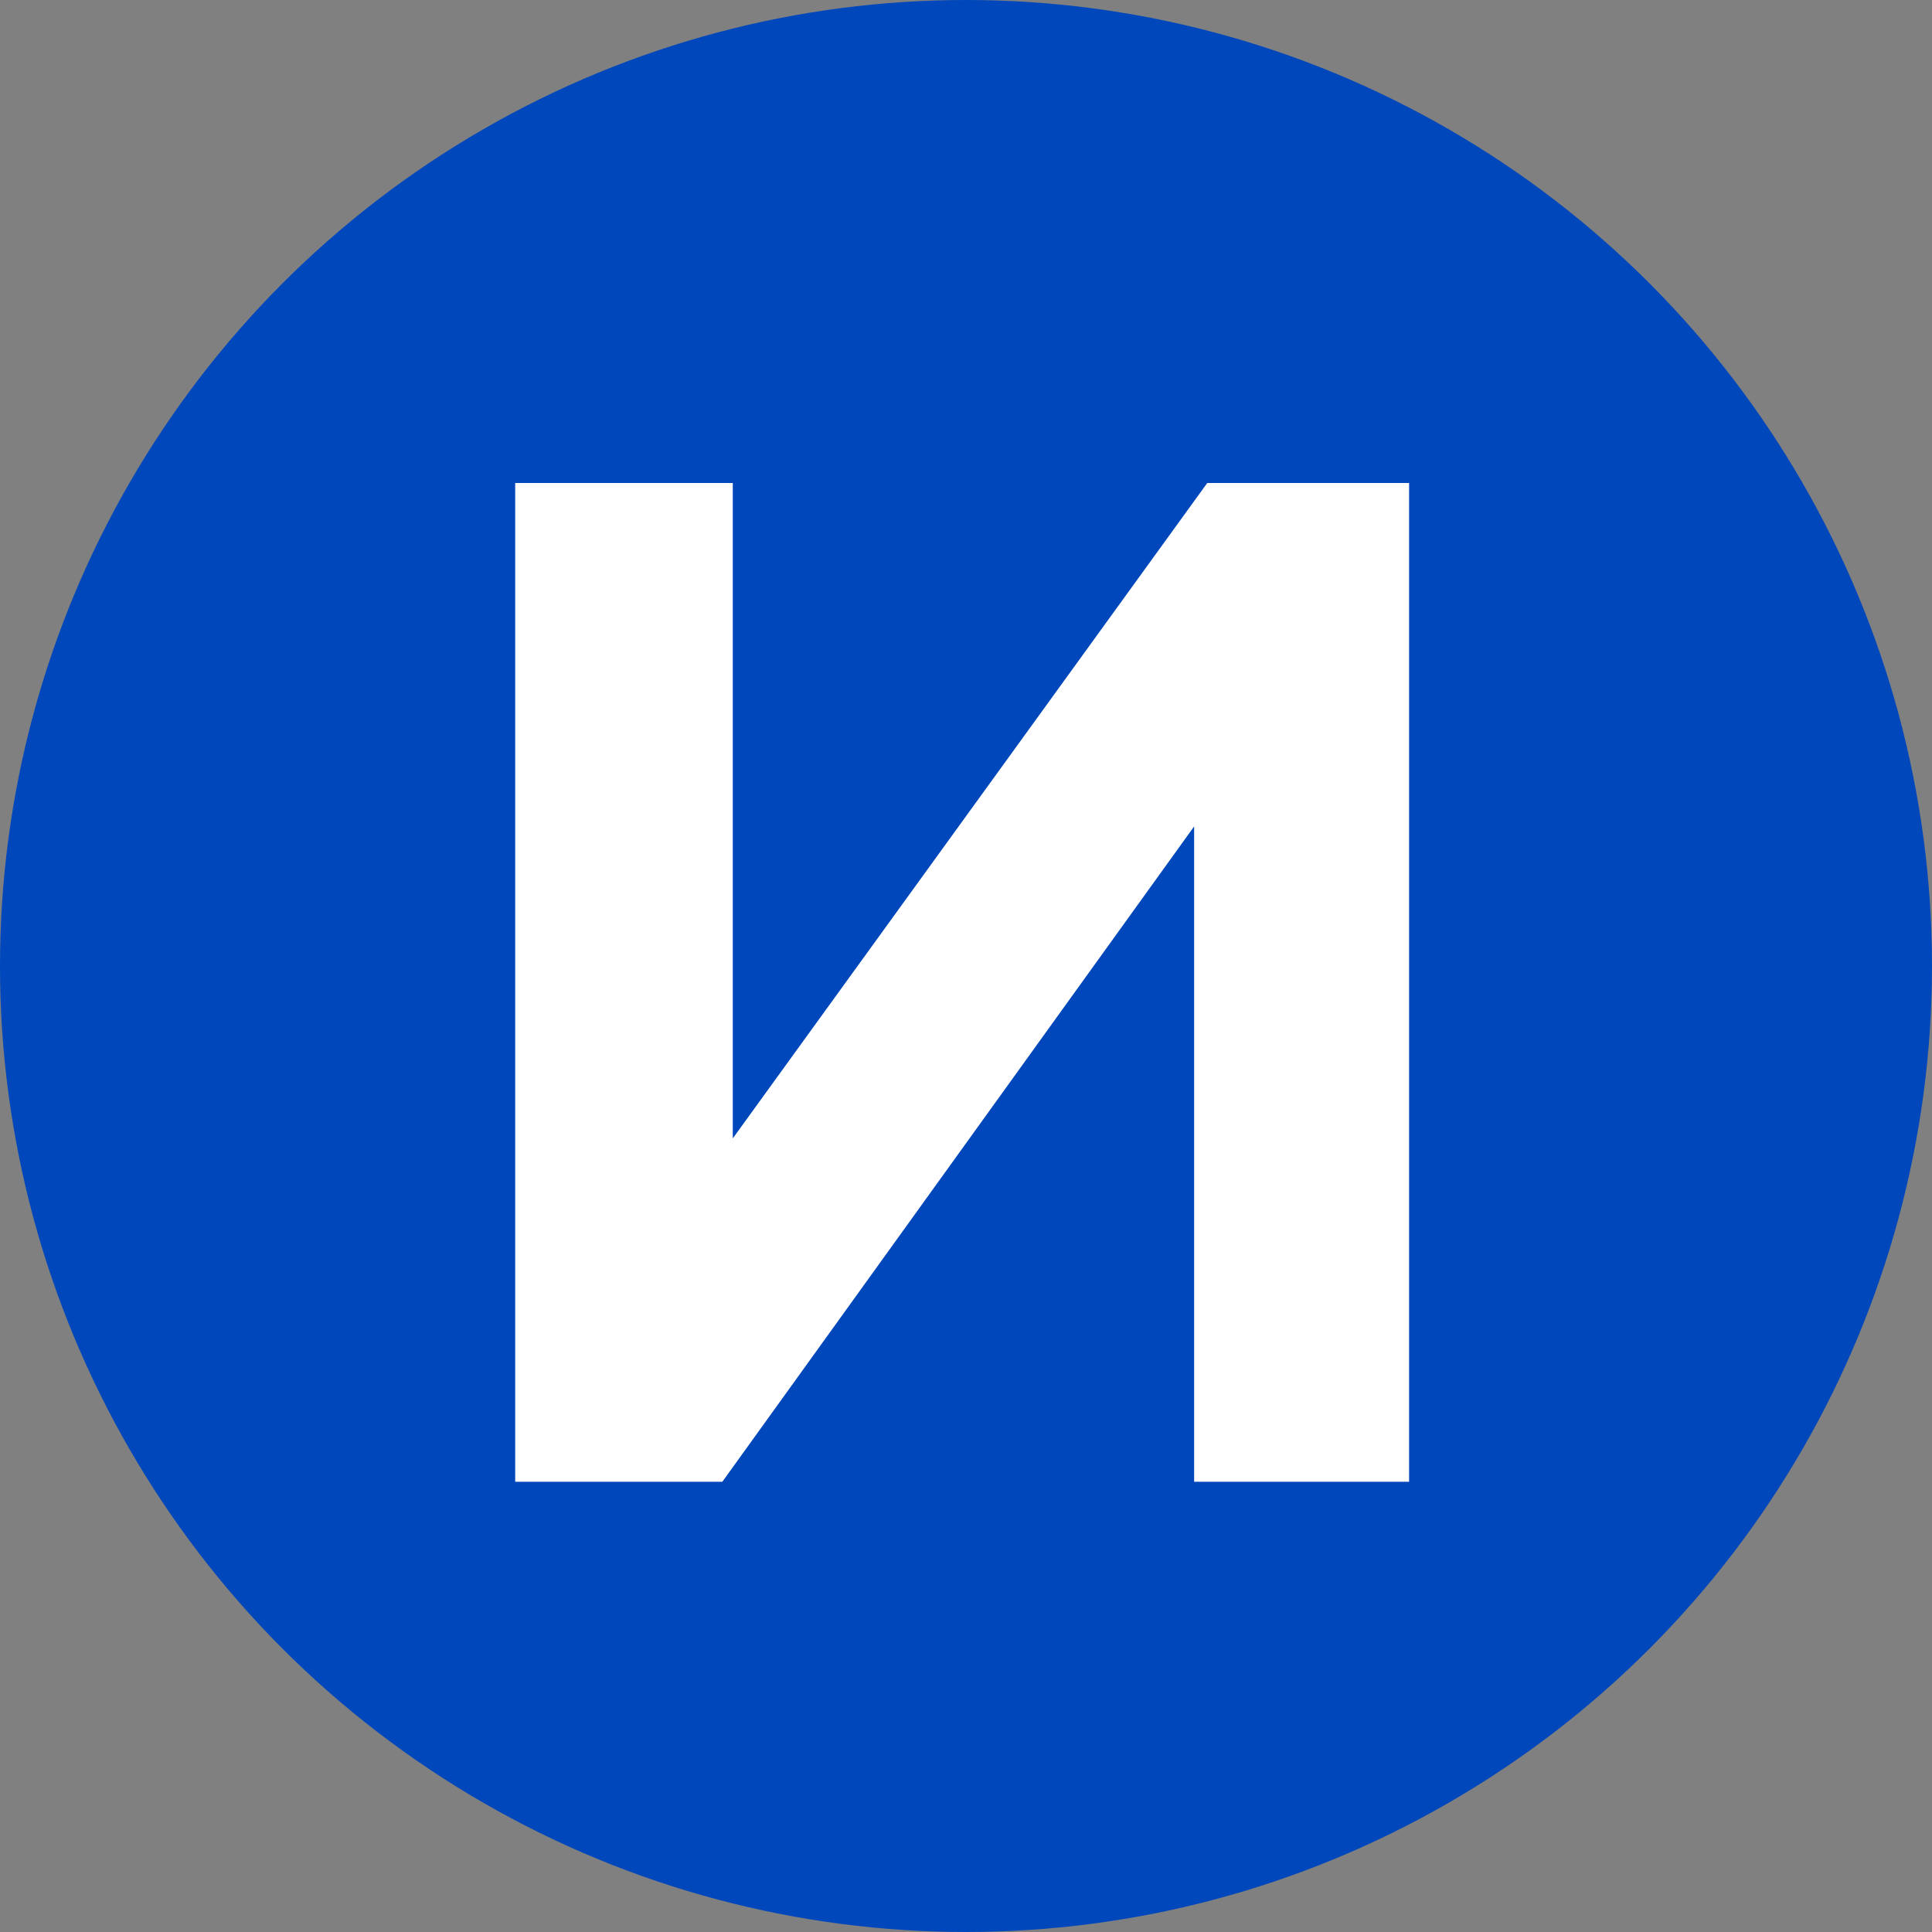
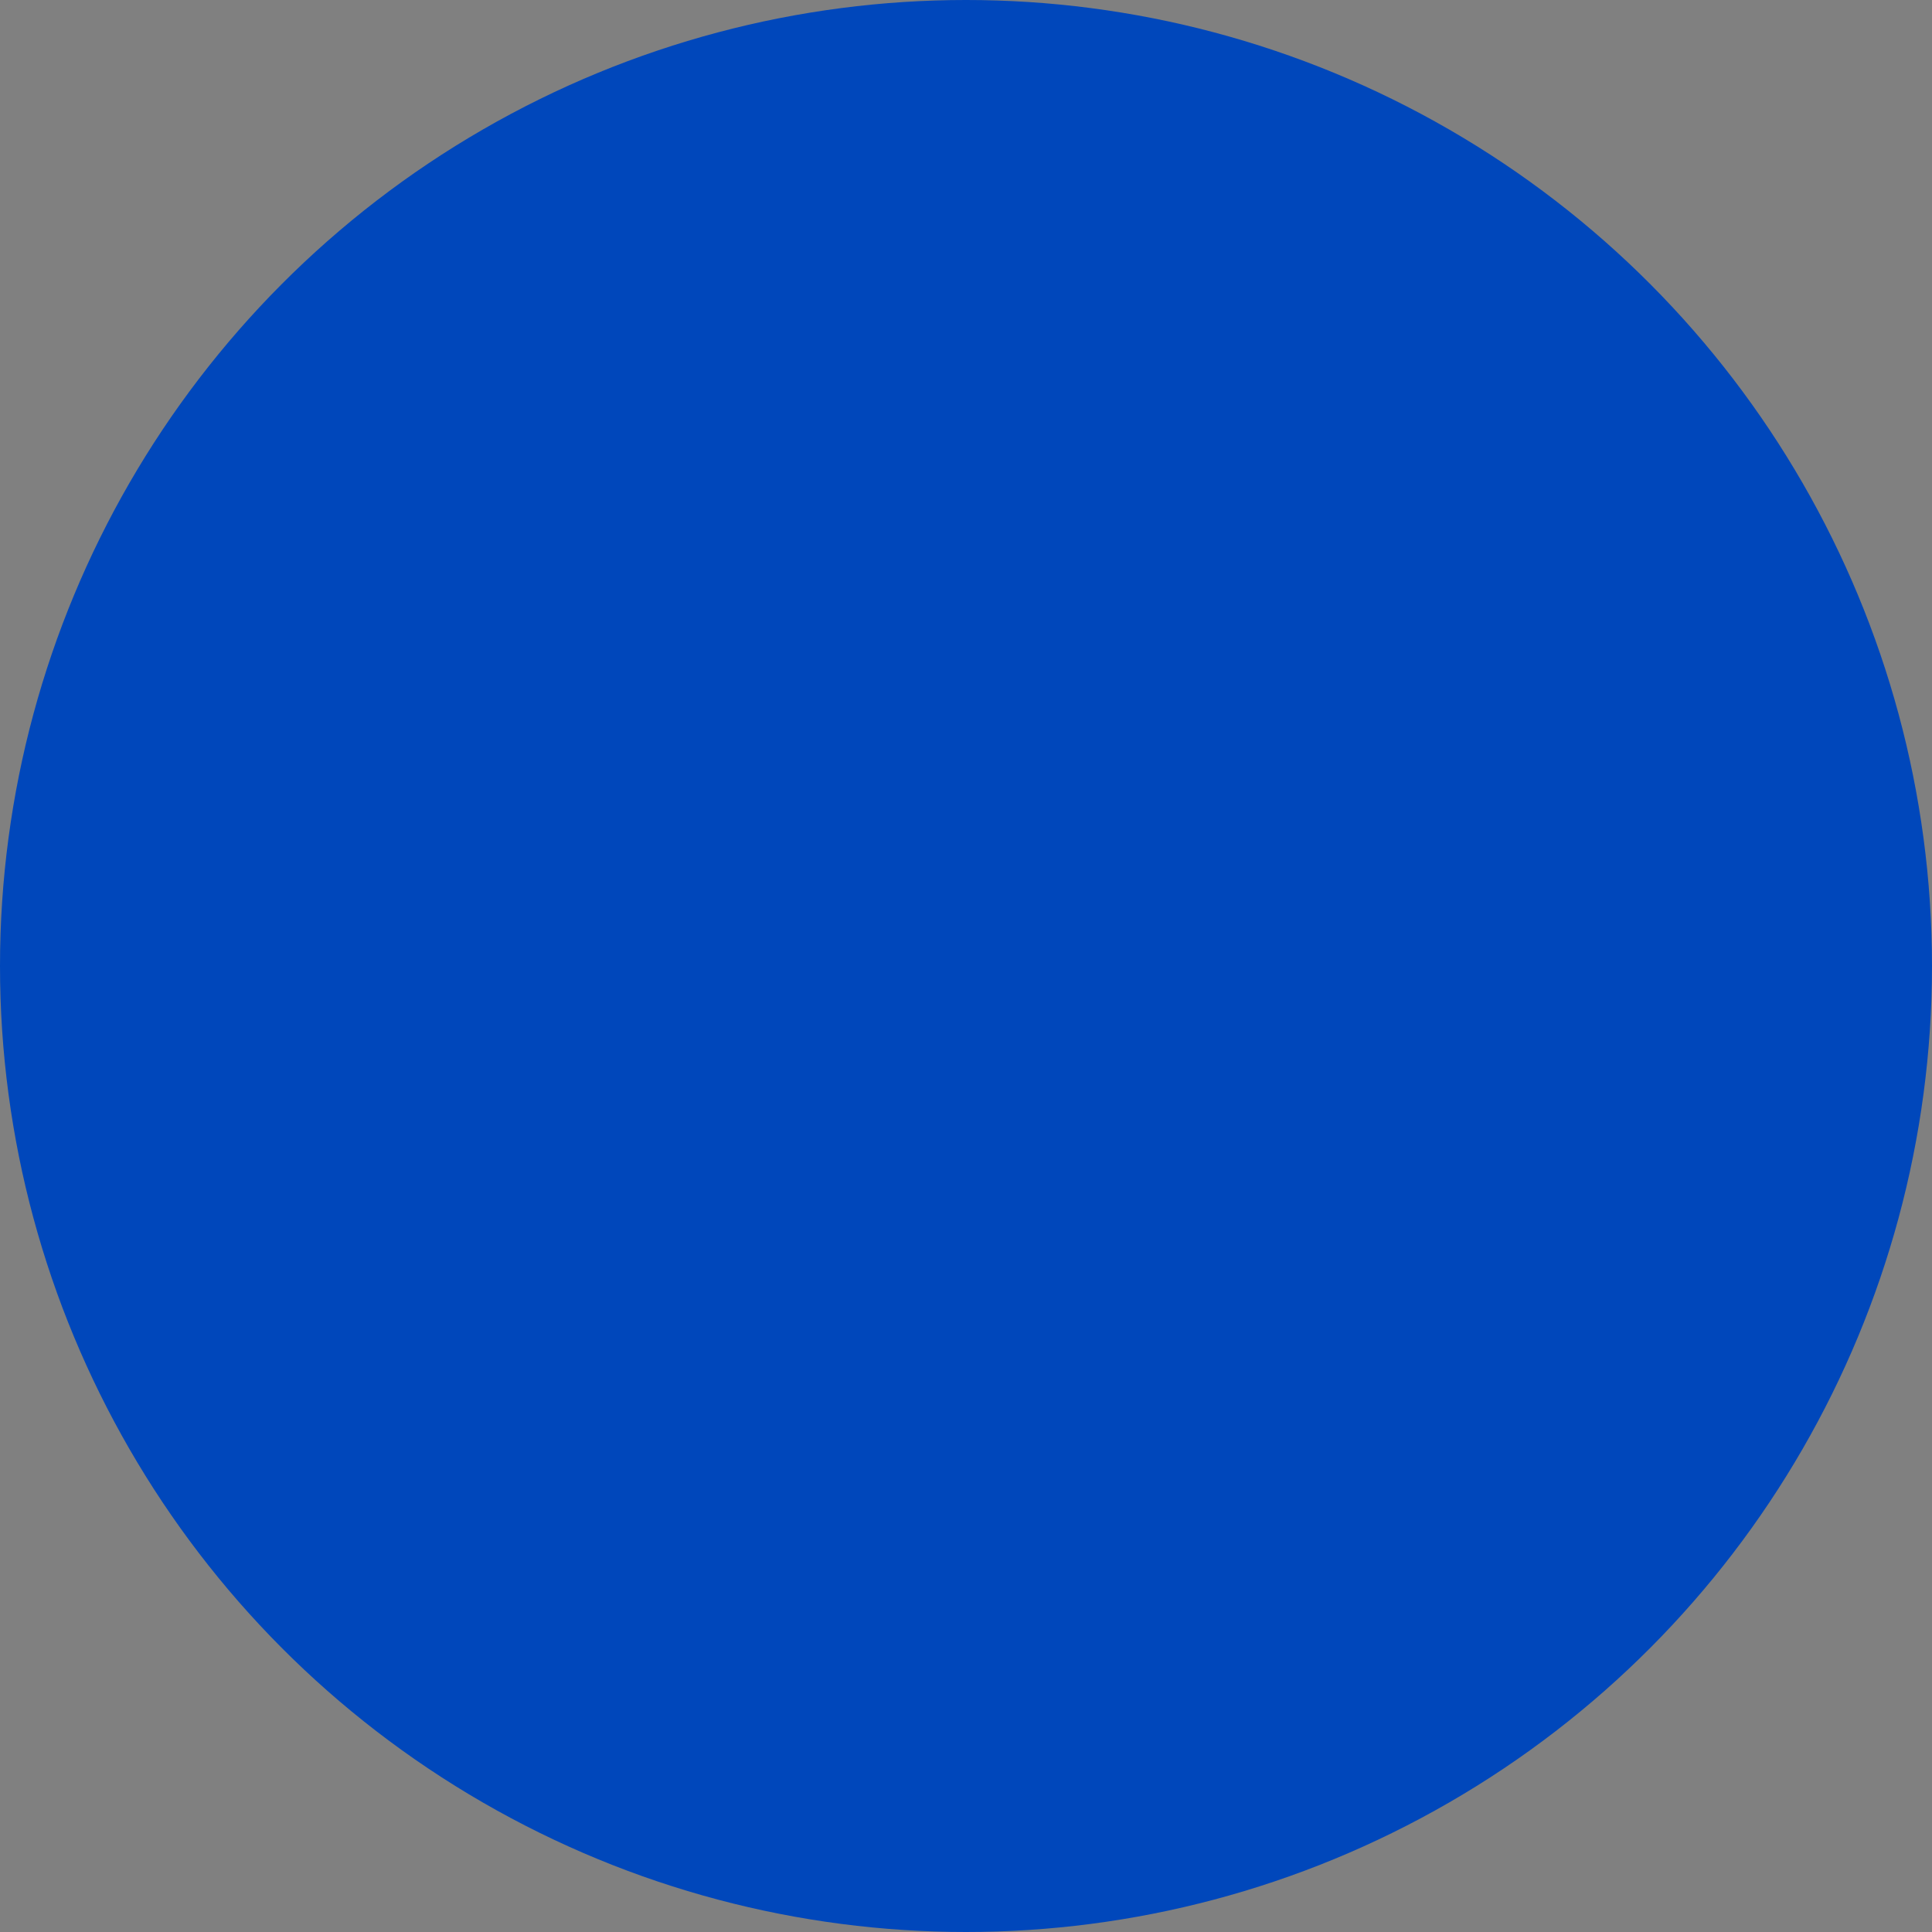
<svg xmlns="http://www.w3.org/2000/svg" width="60" height="60" viewBox="0 0 60 60" fill="none">
  <rect x="0" y="0" width="60" height="60" fill="#808080" stroke="none" />
  <circle cx="30" cy="30" r="30" fill="#0047BB" />
-   <path d="M37.085 46.018H43.761V15H37.492L22.757 35.354V15H16V46.018H22.432L37.085 25.665V46.018Z" fill="white" />
</svg>